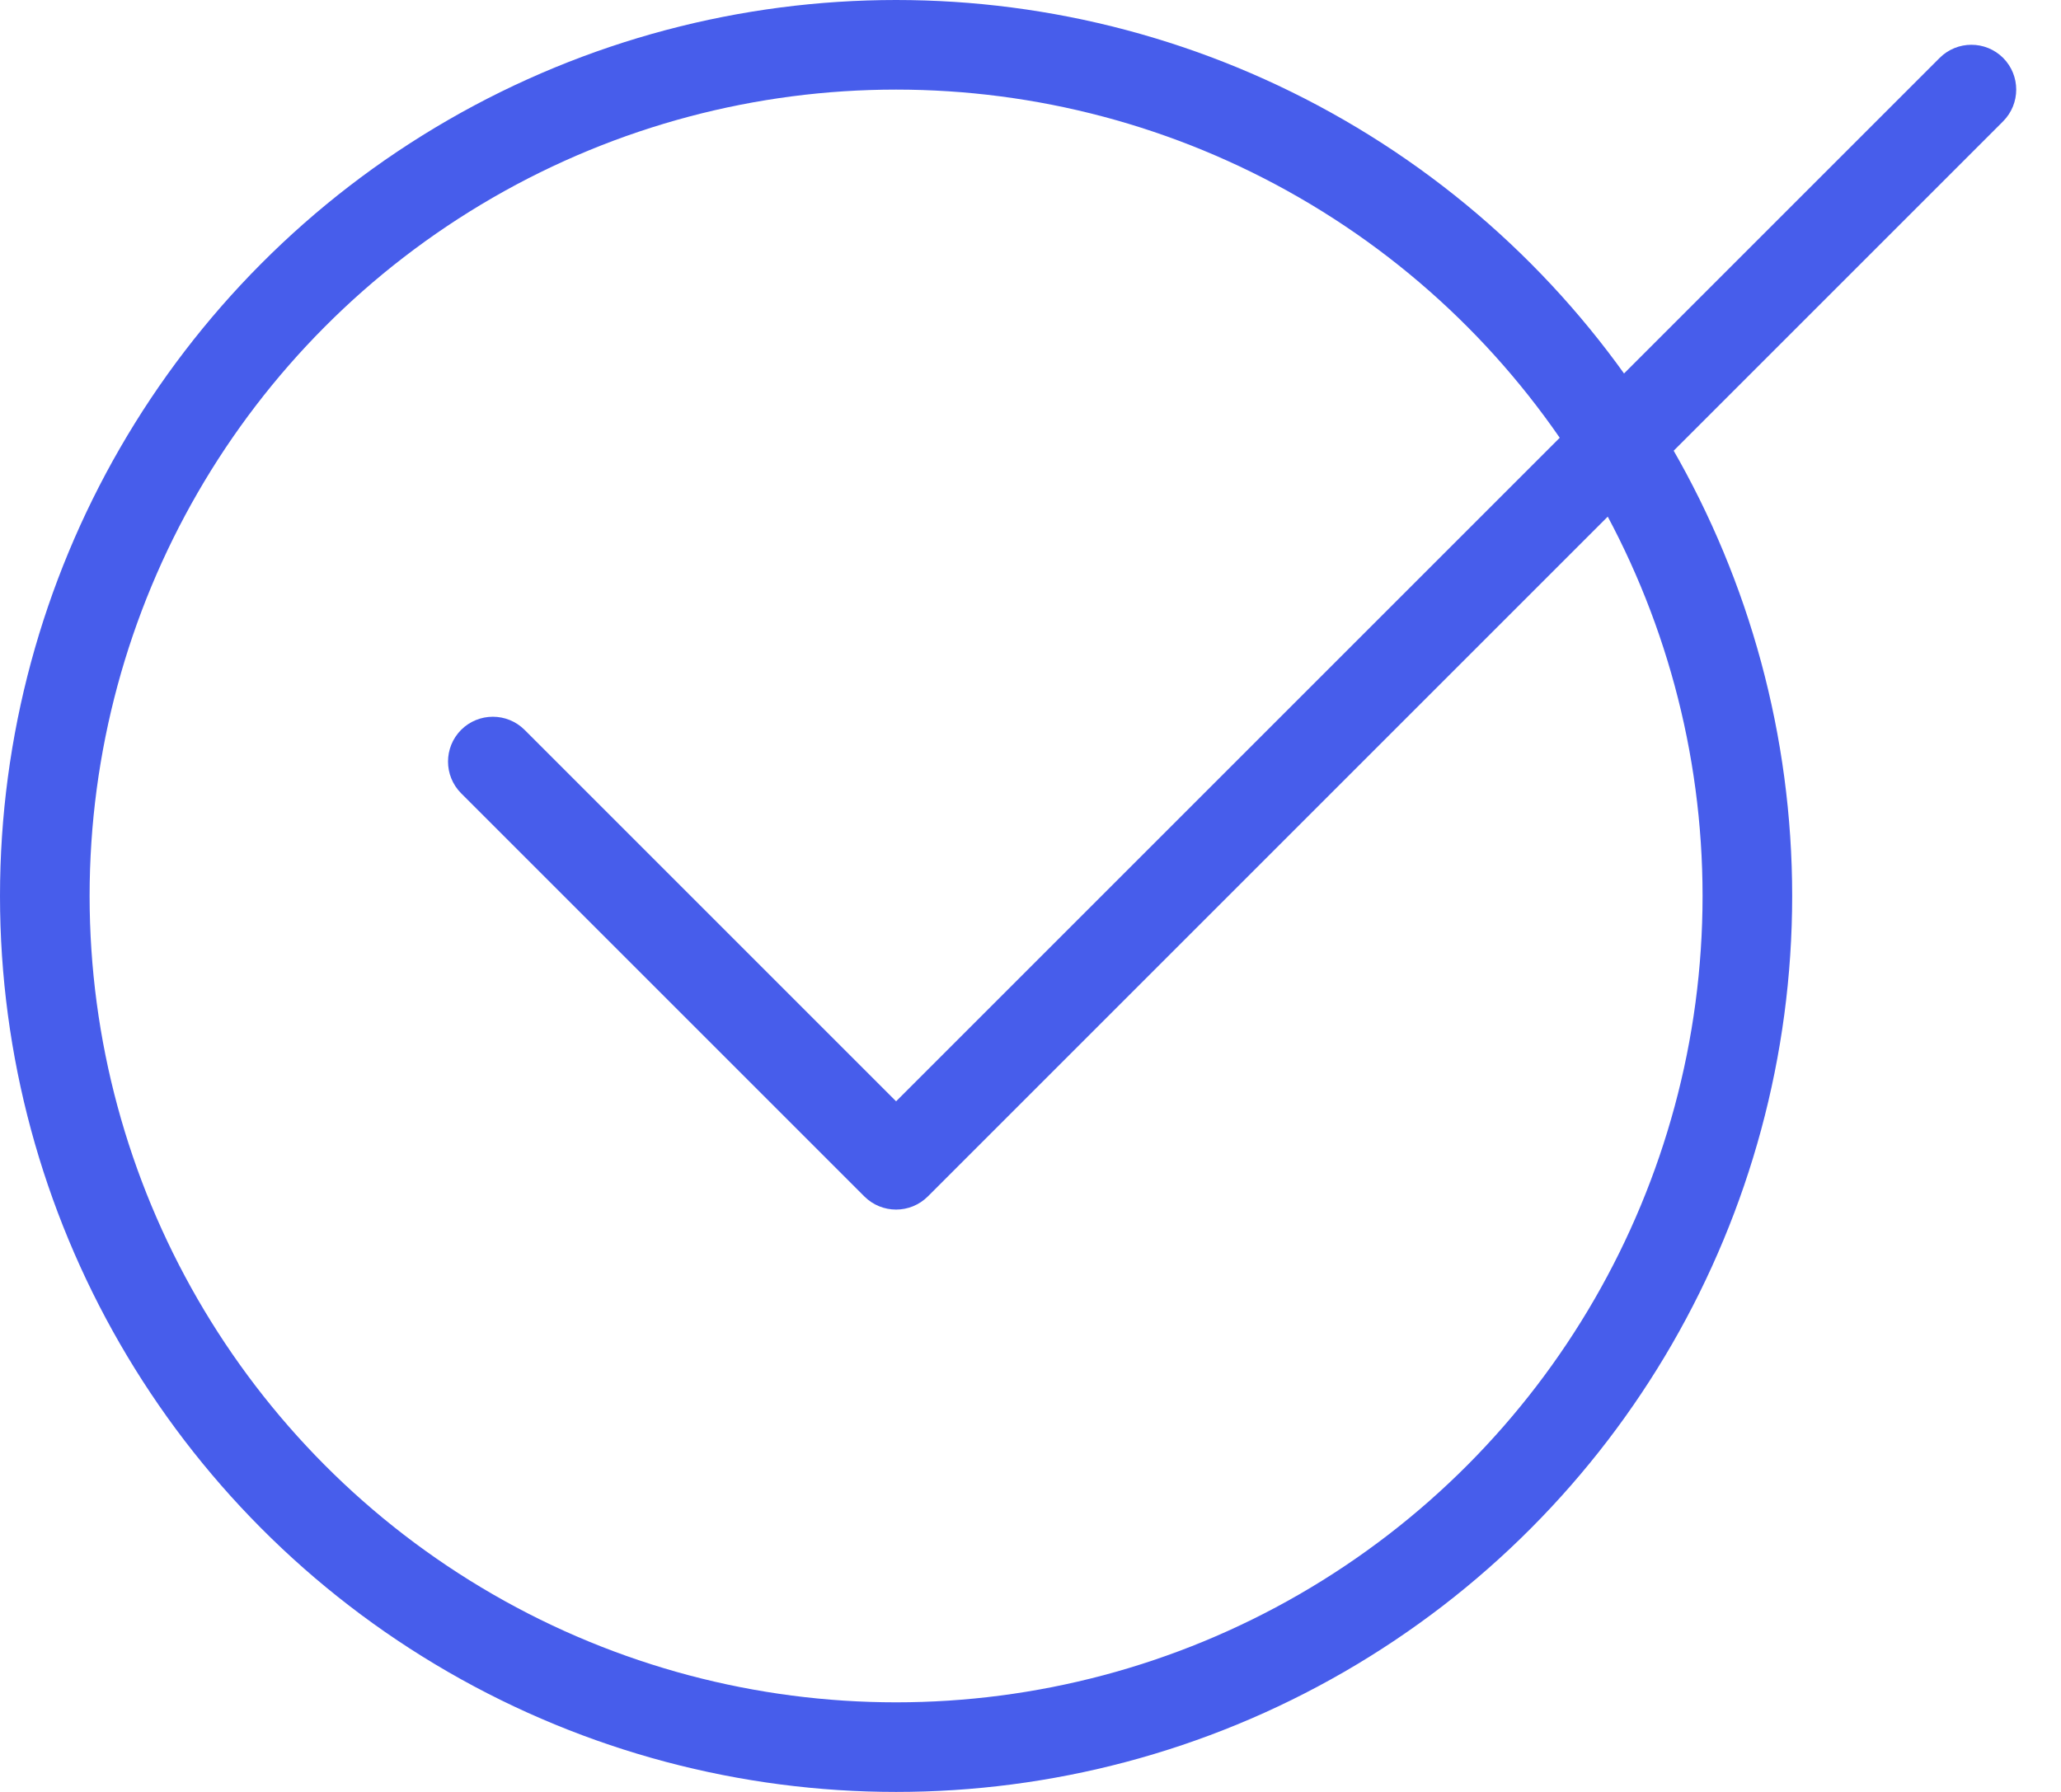
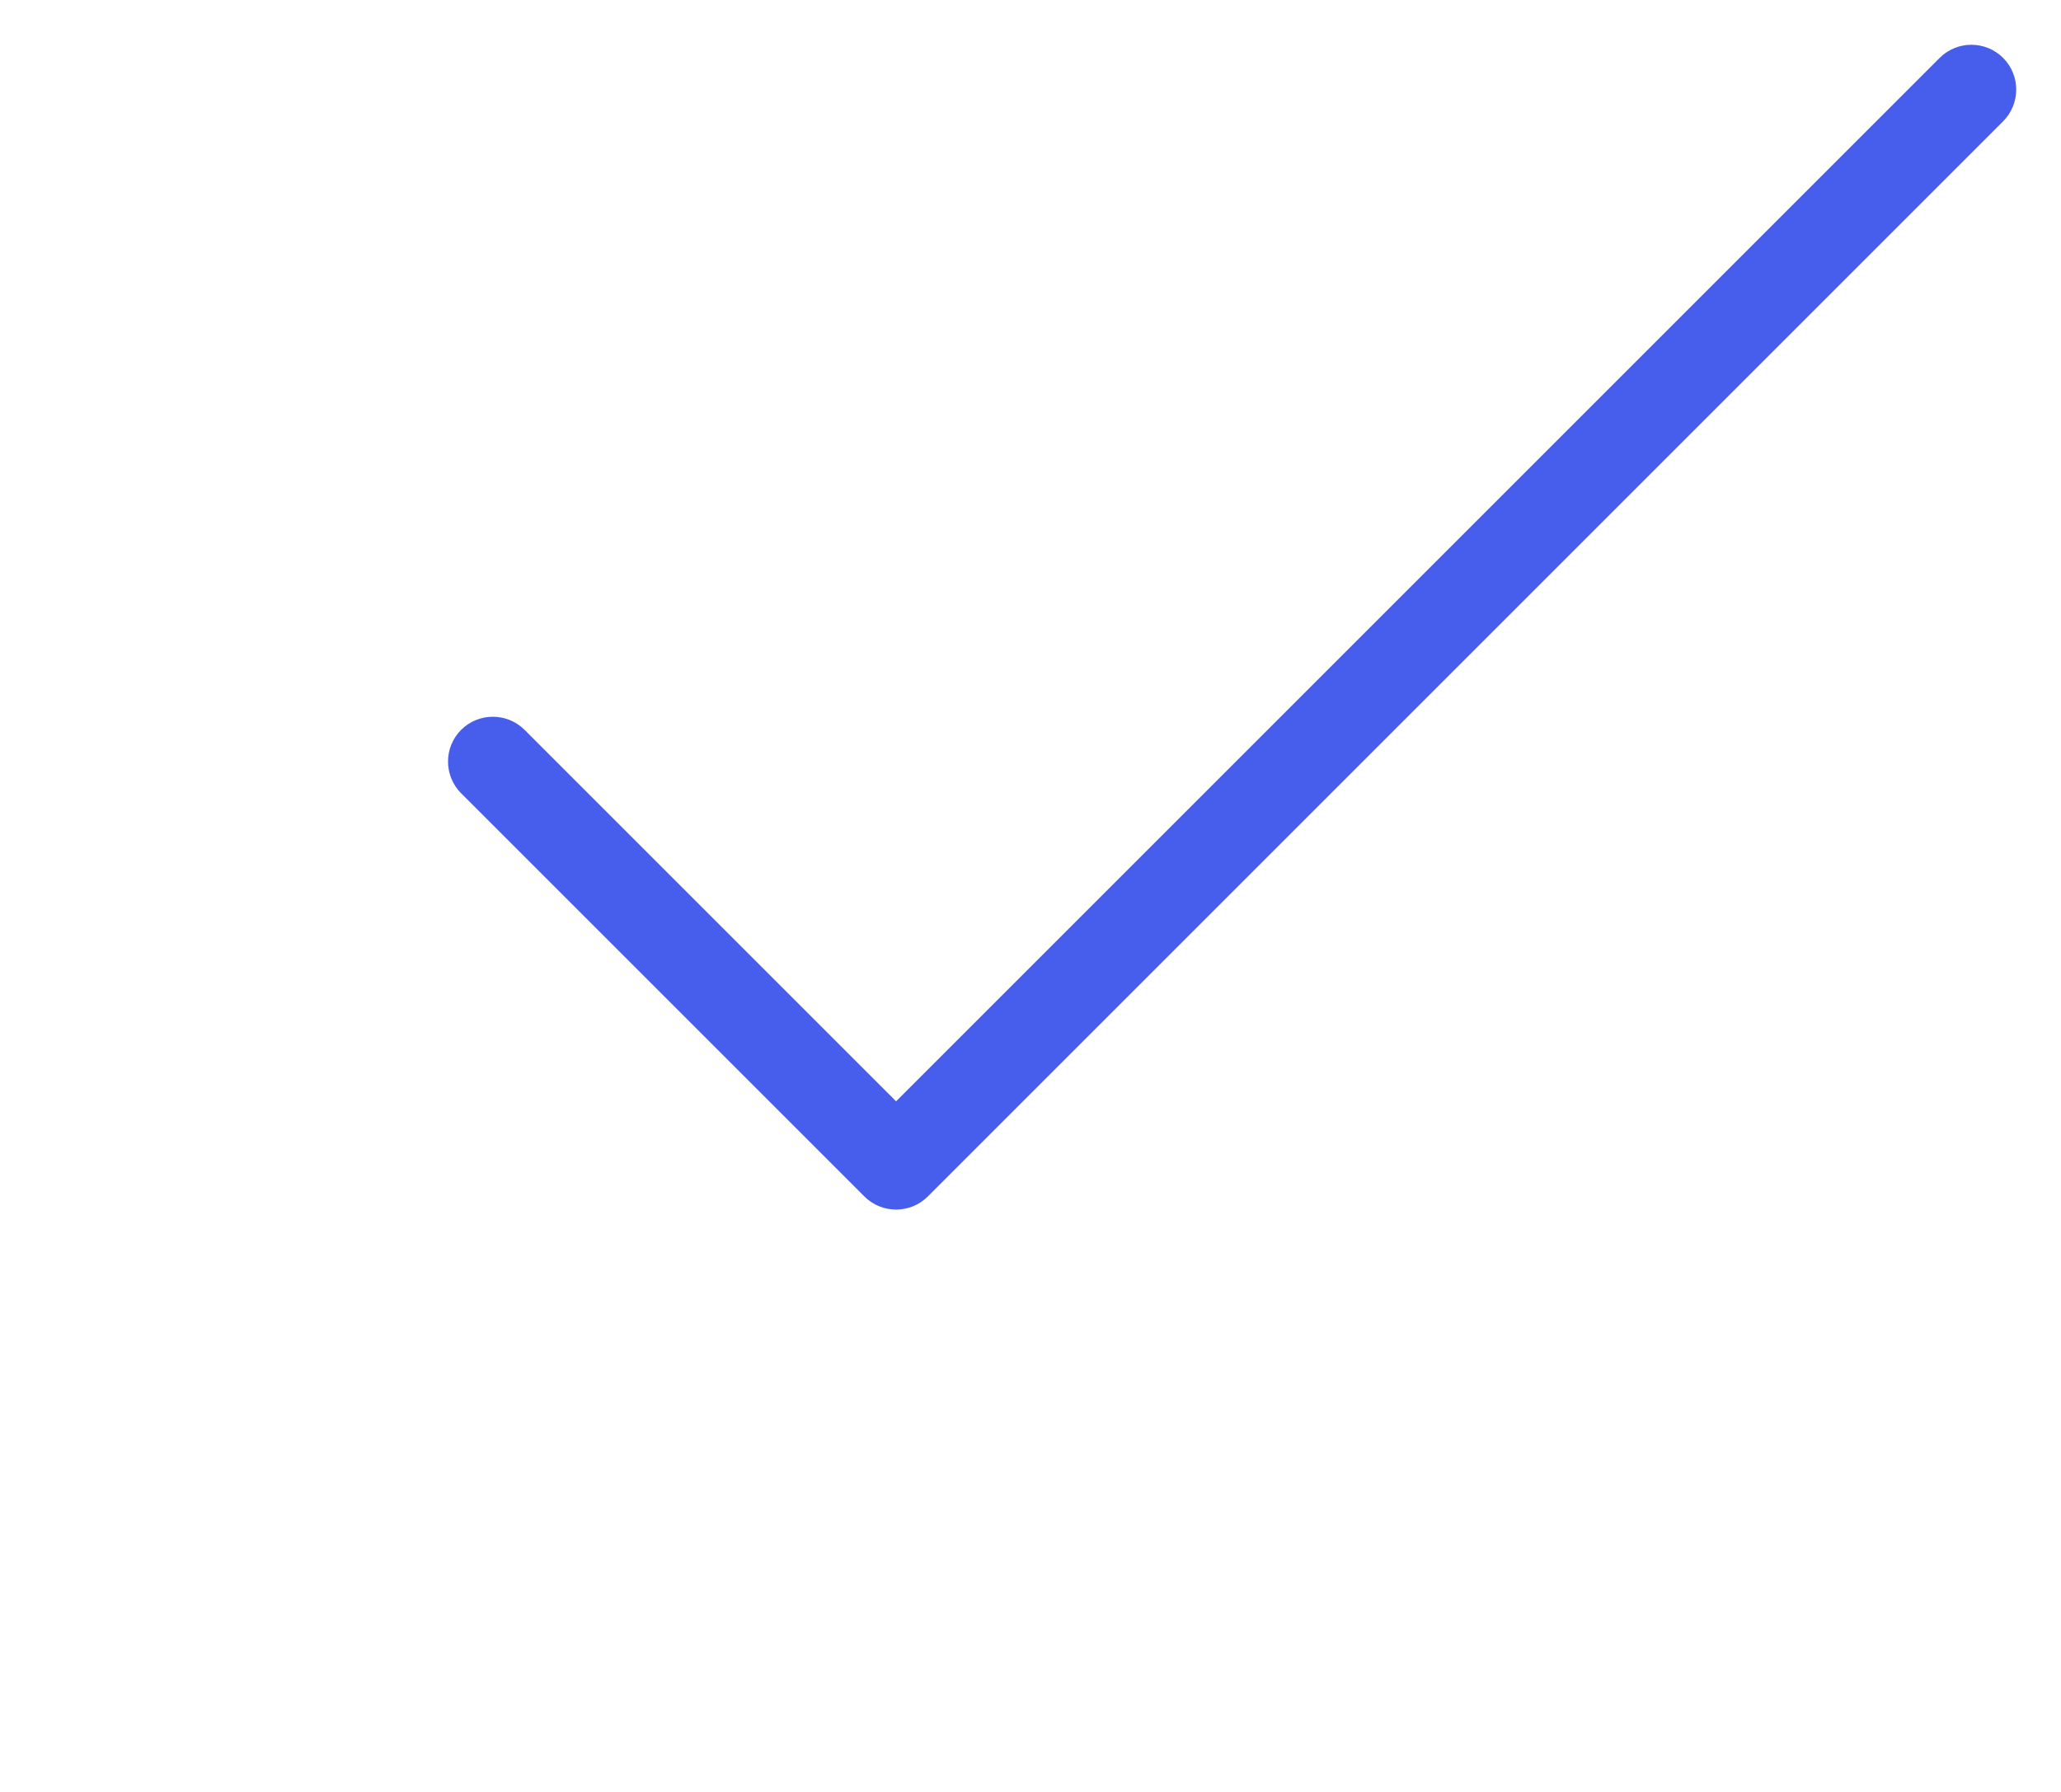
<svg xmlns="http://www.w3.org/2000/svg" width="23" height="20" viewBox="0 0 23 20" fill="none">
-   <circle cx="10" cy="10" r="9.5" stroke="#475DEB" />
  <path d="M5.854 8.146C5.658 7.951 5.342 7.951 5.146 8.146C4.951 8.342 4.951 8.658 5.146 8.854L5.854 8.146ZM10 13L9.646 13.354C9.842 13.549 10.158 13.549 10.354 13.354L10 13ZM22.354 1.354C22.549 1.158 22.549 0.842 22.354 0.646C22.158 0.451 21.842 0.451 21.646 0.646L22.354 1.354ZM5.146 8.854L9.646 13.354L10.354 12.646L5.854 8.146L5.146 8.854ZM10.354 13.354L22.354 1.354L21.646 0.646L9.646 12.646L10.354 13.354Z" fill="#475DEB" />
</svg>